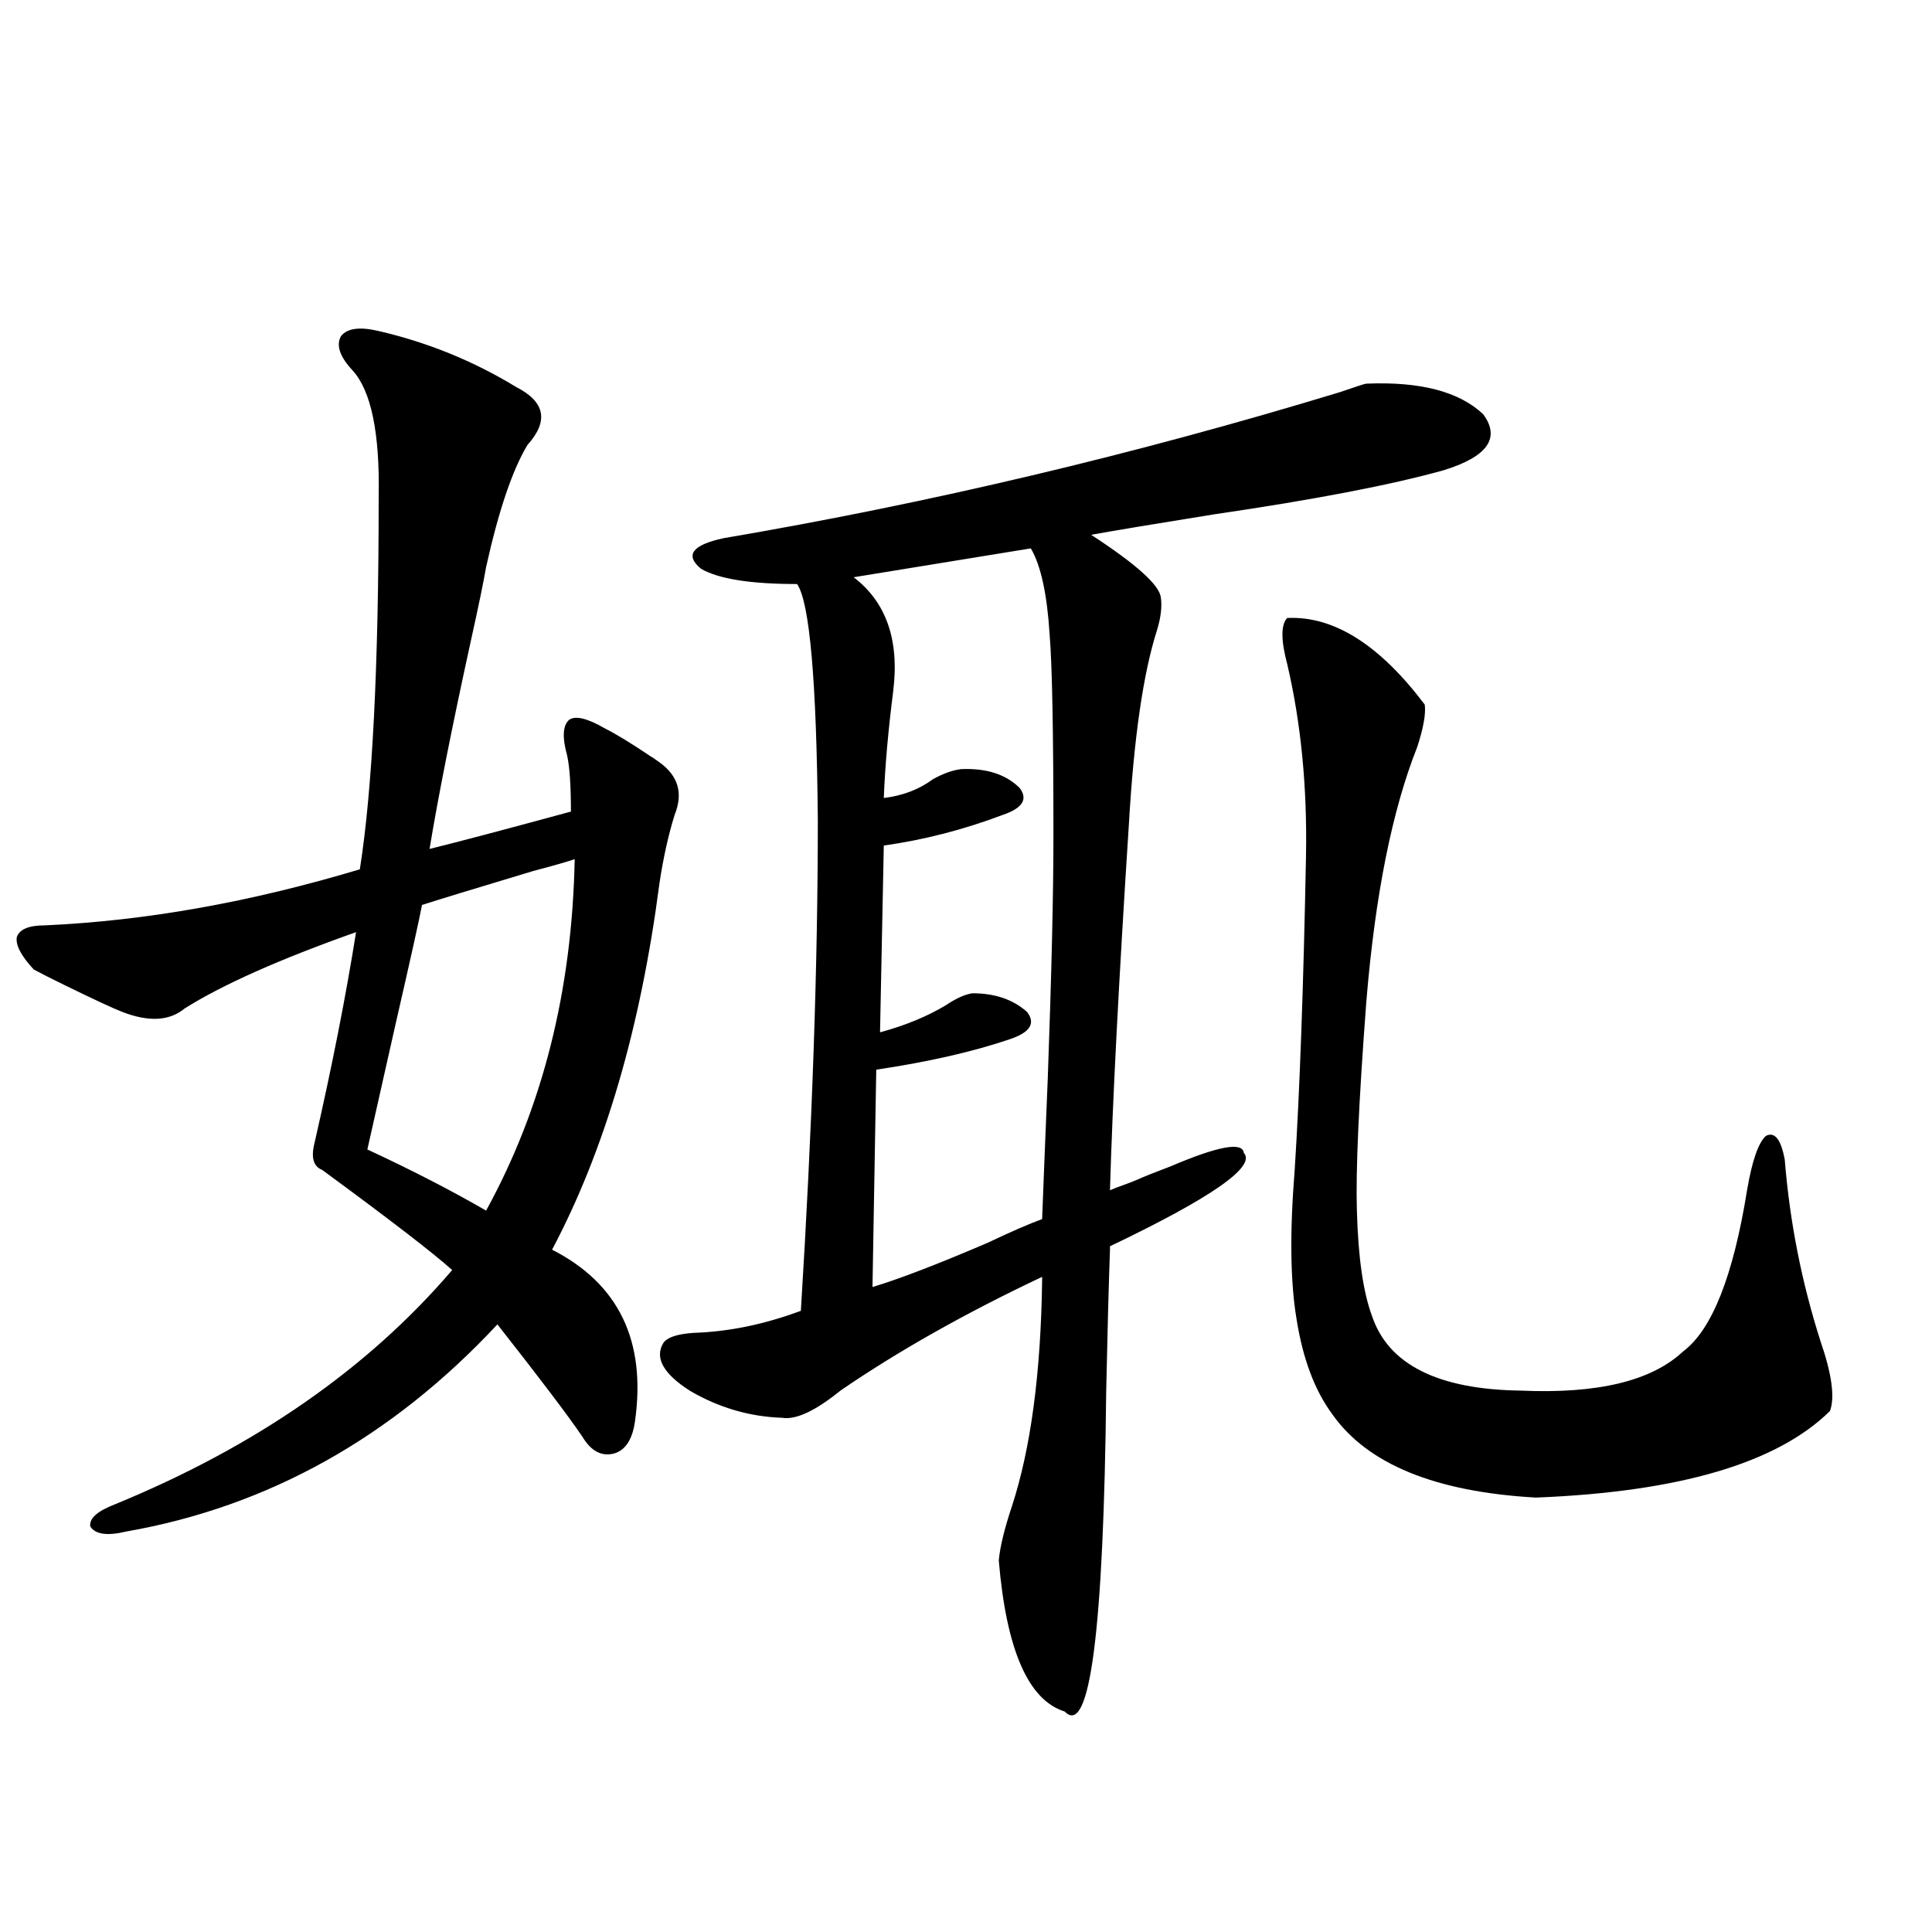
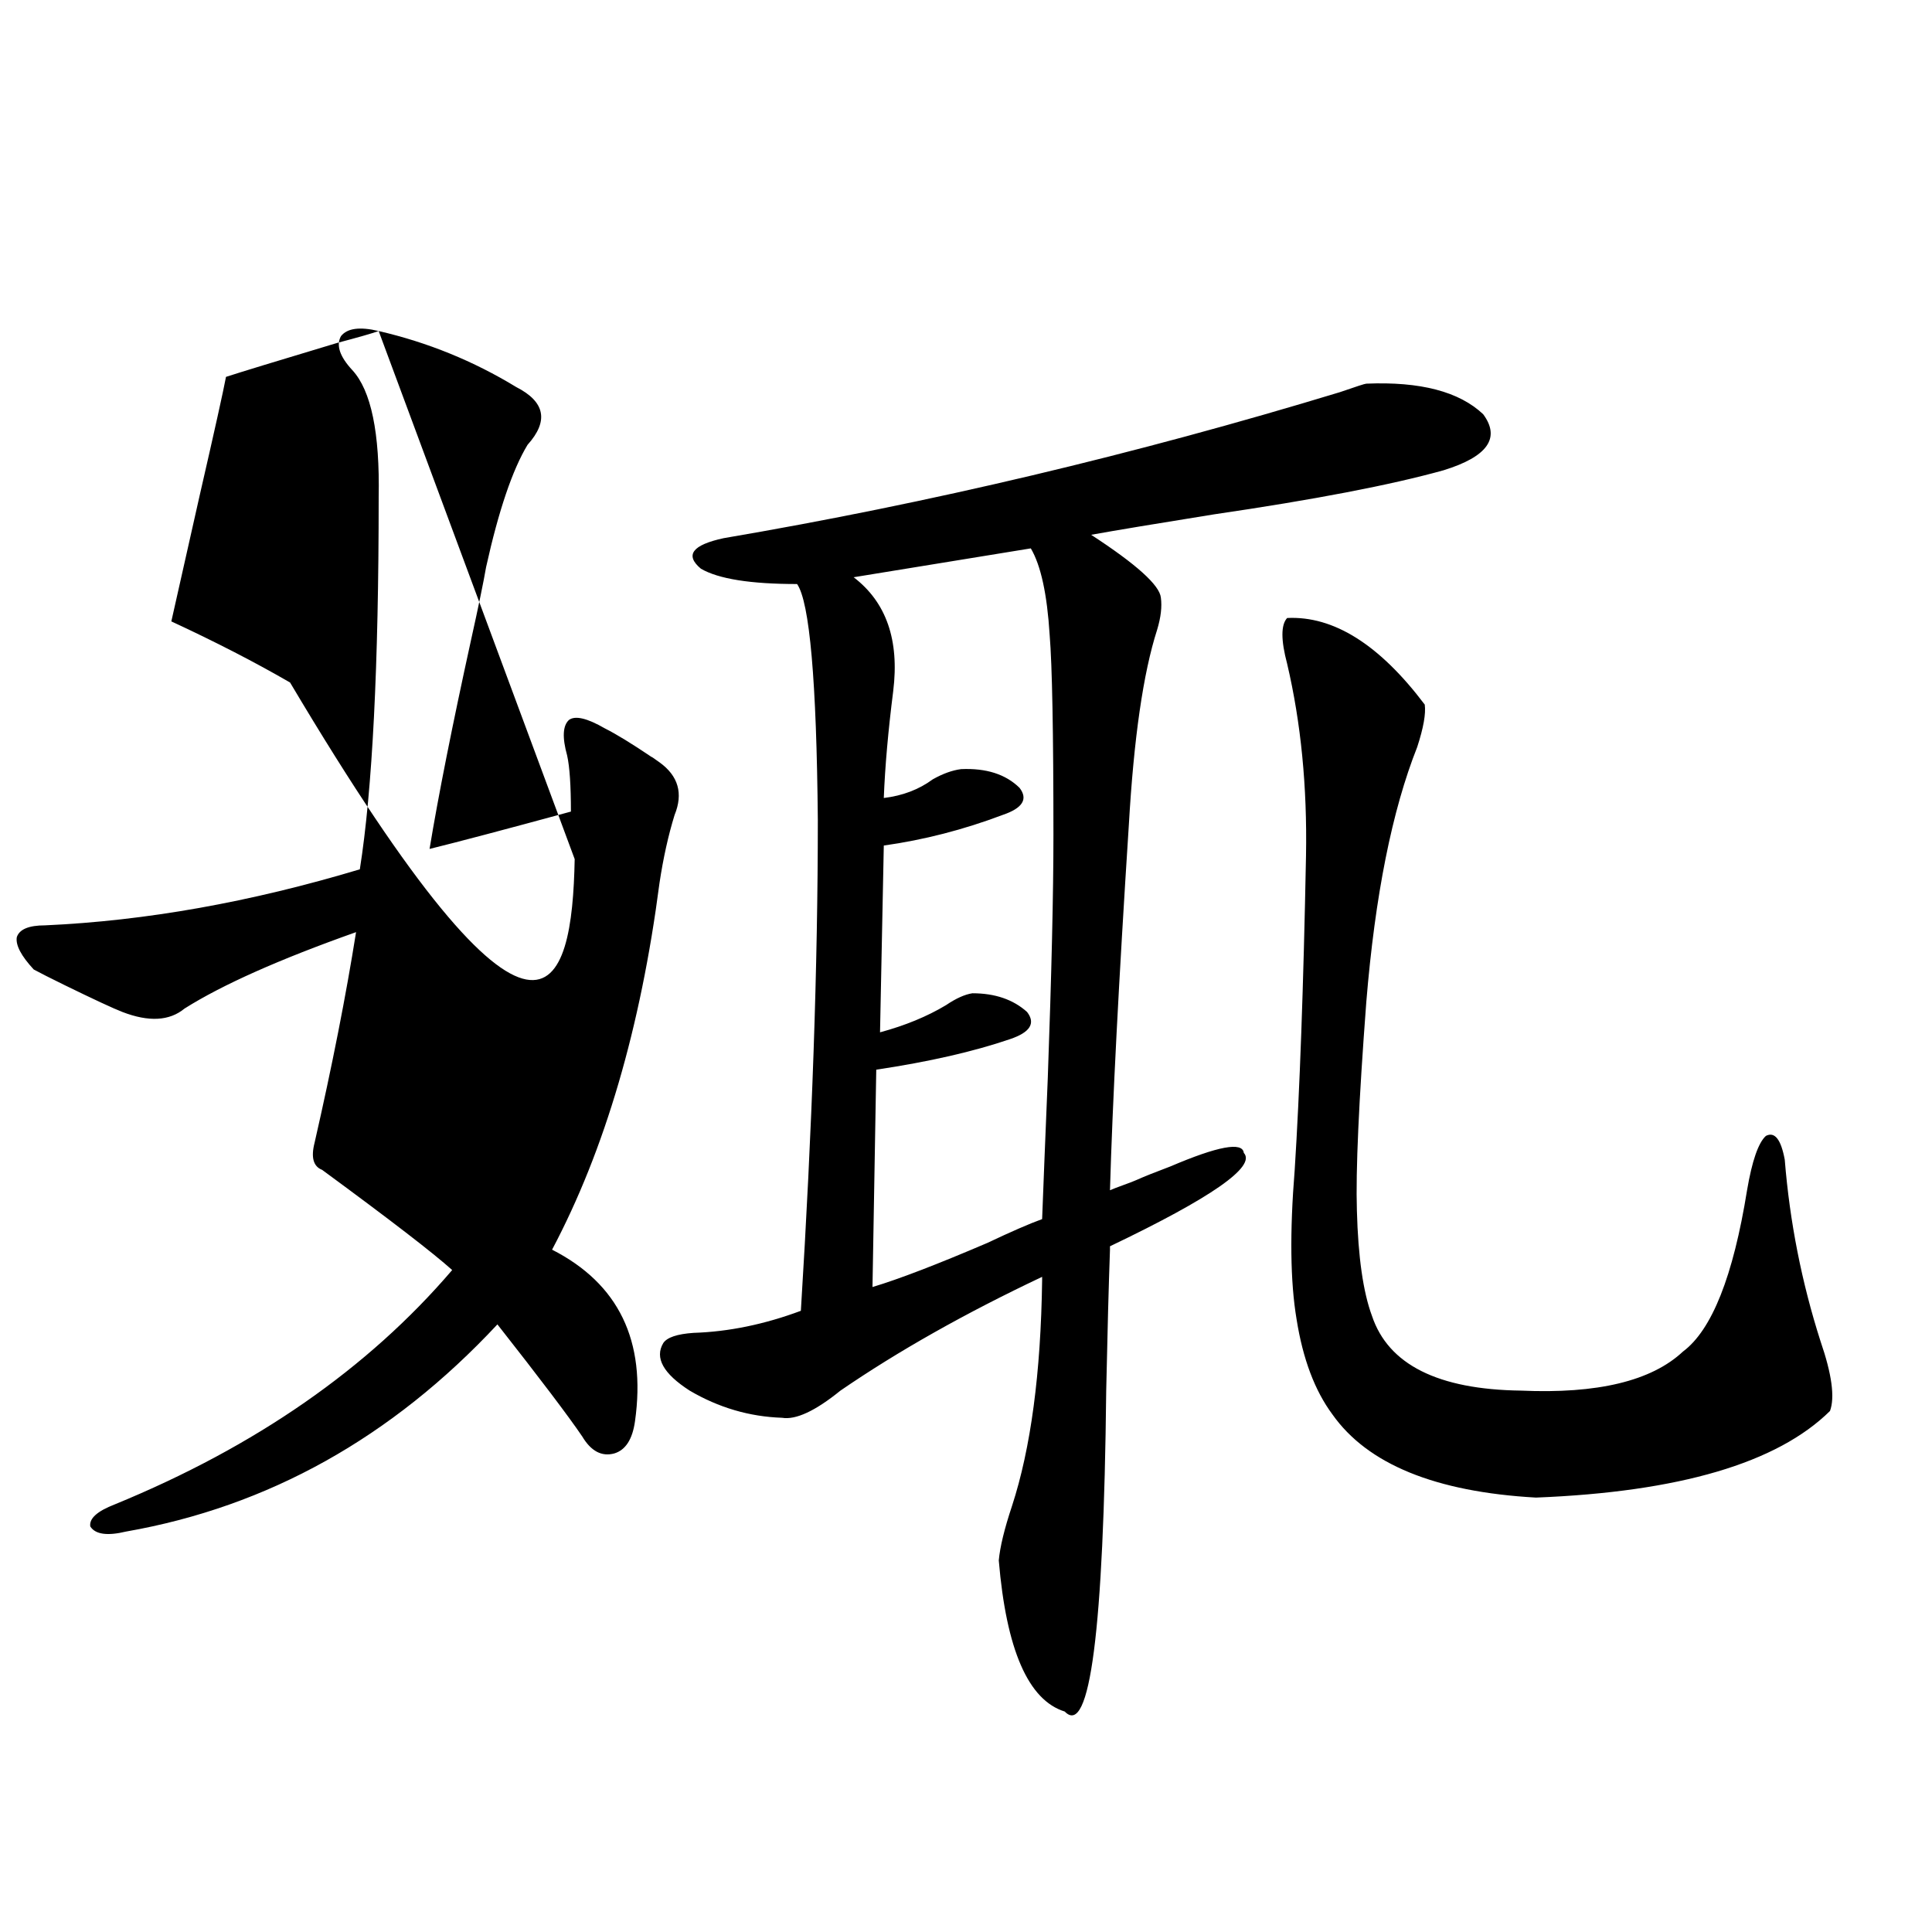
<svg xmlns="http://www.w3.org/2000/svg" version="1.1" id="图层_1" x="0px" y="0px" width="1000px" height="1000px" viewBox="0 0 1000 1000" enable-background="new 0 0 1000 1000" xml:space="preserve">
-   <path d="M195.995,171.34c25.365,5.864,49.1,15.532,71.218,29.004c14.954,7.622,16.905,17.578,5.854,29.883  c-7.805,12.896-14.969,33.989-21.463,63.281c-1.311,7.622-3.902,20.215-7.805,37.793c-9.756,44.536-16.92,80.571-21.463,108.105  c14.299-3.516,38.688-9.956,73.169-19.336c0-13.472-0.655-23.14-1.951-29.004c-2.606-9.365-2.286-15.518,0.976-18.457  c3.247-2.334,9.421-0.879,18.536,4.395c5.854,2.939,13.979,7.91,24.39,14.941c-0.655-0.576,0.641,0.303,3.902,2.637  c9.756,7.031,12.348,16.123,7.805,27.246c-3.262,10.547-5.854,22.275-7.805,35.156c-9.756,75.01-28.292,138.291-55.608,189.844  c34.466,17.578,48.779,47.173,42.926,88.77c-1.311,9.38-4.878,14.941-10.731,16.699c-6.509,1.758-12.042-1.167-16.585-8.789  c-7.164-10.547-21.798-29.883-43.901-58.008c-54.633,58.599-118.701,94.346-192.19,107.227c-9.756,2.349-15.944,1.47-18.536-2.637  c-0.655-4.092,3.567-7.91,12.683-11.426c72.834-29.883,131.049-70.313,174.63-121.289c-9.756-8.789-32.194-26.064-67.315-51.855  c-4.558-1.758-5.854-6.44-3.902-14.063c9.101-39.839,16.25-76.162,21.463-108.984c-39.679,14.063-69.267,27.246-88.778,39.551  c-7.805,6.455-18.536,7.031-32.194,1.758c-4.558-1.758-14.634-6.44-30.243-14.063c-7.164-3.516-12.362-6.152-15.609-7.91  c-6.509-7.031-9.436-12.593-8.78-16.699c1.296-4.092,6.174-6.152,14.634-6.152c52.026-2.334,106.339-12.002,162.923-29.004  c6.494-41.006,9.756-105.166,9.756-192.48c0.641-33.398-3.902-55.371-13.658-65.918c-6.509-7.031-8.46-12.881-5.854-17.578  C179.73,169.885,186.239,169.006,195.995,171.34z M297.456,444.68c-3.262,1.182-10.411,3.228-21.463,6.152  c-31.219,9.38-50.41,15.244-57.56,17.578c-1.311,7.031-5.854,27.549-13.658,61.523c-7.805,34.58-12.683,56.25-14.634,65.039  c22.759,10.547,43.246,21.094,61.462,31.641C280.871,573.303,296.146,512.658,297.456,444.68z M588.181,610.793  c3.902-1.758,9.756-4.092,17.561-7.031c24.71-10.547,37.393-12.881,38.048-7.031c6.494,7.031-16.585,23.154-69.267,48.34v1.758  c-0.655,18.169-1.311,42.49-1.951,72.949c-1.311,124.215-8.46,179.586-21.463,166.113c-18.871-5.863-30.243-31.942-34.146-78.223  c0.641-7.031,2.927-16.396,6.829-28.125c9.756-29.883,14.954-68.843,15.609-116.895v-1.758  c-39.679,18.76-74.479,38.384-104.388,58.887c-13.018,10.547-23.094,15.244-30.243,14.063c-16.92-0.576-32.85-5.273-47.804-14.063  c-13.658-8.789-18.216-16.987-13.658-24.609c1.951-2.925,7.149-4.683,15.609-5.273c18.201-0.576,36.737-4.395,55.608-11.426  c5.854-94.331,8.78-178.994,8.78-254.004c-0.655-72.07-4.237-112.788-10.731-122.168c-24.069,0-40.654-2.637-49.755-7.91  c-8.46-7.031-4.558-12.305,11.707-15.82c106.659-18.154,212.998-43.354,319.017-75.586c8.445-2.925,13.003-4.395,13.658-4.395  c27.957-1.167,48.124,4.106,60.486,15.82c9.101,12.305,2.271,21.973-20.487,29.004c-27.316,7.622-66.995,15.244-119.021,22.852  c-29.268,4.697-50.41,8.213-63.413,10.547c23.414,15.244,35.441,26.079,36.097,32.52c0.641,4.697,0,10.259-1.951,16.699  c-7.164,22.275-12.042,55.962-14.634,101.074c-5.213,80.859-8.46,143.853-9.756,188.965c1.296-0.576,3.567-1.455,6.829-2.637  C584.599,612.263,586.87,611.384,588.181,610.793z M453.55,553.664l-1.951,112.5c13.658-4.092,33.49-11.714,59.511-22.852  c12.348-5.85,21.783-9.956,28.292-12.305c0.641-16.987,1.616-41.309,2.927-72.949c1.951-53.901,2.927-95.801,2.927-125.684  c0-53.311-0.655-87.891-1.951-103.711c-1.311-21.094-4.558-36.035-9.756-44.824l-91.705,14.941  c16.905,12.896,23.734,32.52,20.487,58.887c-2.606,20.518-4.237,38.975-4.878,55.371c9.756-1.167,18.201-4.395,25.365-9.668  c5.198-2.925,10.076-4.683,14.634-5.273c13.003-0.576,23.079,2.637,30.243,9.668c4.543,5.864,1.616,10.547-8.78,14.063  c-20.167,7.622-40.654,12.896-61.462,15.82l-1.951,96.68c13.003-3.516,24.39-8.198,34.146-14.063  c5.198-3.516,9.756-5.562,13.658-6.152c11.707,0,21.128,3.228,28.292,9.668c4.543,5.864,1.616,10.547-8.78,14.063  C503.945,544.299,480.866,549.572,453.55,553.664z M666.228,319.875c24.055-1.167,47.804,13.774,71.218,44.824  c0.641,4.697-0.655,12.017-3.902,21.973c-13.018,32.822-21.798,76.768-26.341,131.836c-3.902,51.567-5.533,87.603-4.878,108.105  c0.641,24.033,3.247,42.188,7.805,54.492c8.445,25.2,34.146,38.096,77.071,38.672c39.664,1.758,67.636-4.971,83.9-20.215  c14.954-11.123,26.006-38.96,33.17-83.496c2.592-15.229,5.854-24.609,9.756-28.125c4.543-2.334,7.805,1.758,9.756,12.305  c2.592,32.231,8.78,63.584,18.536,94.043c5.854,17.002,7.47,29.004,4.878,36.035c-27.316,26.958-78.047,41.899-152.191,44.824  c-52.041-2.925-87.162-17.275-105.363-43.066c-9.115-12.305-15.289-28.701-18.536-49.219c-3.262-19.336-3.582-45.112-0.976-77.344  c2.592-40.43,4.543-94.619,5.854-162.598c0.641-35.732-2.606-68.843-9.756-99.316C662.966,331.301,662.966,323.391,666.228,319.875z  " />
+   <path d="M195.995,171.34c25.365,5.864,49.1,15.532,71.218,29.004c14.954,7.622,16.905,17.578,5.854,29.883  c-7.805,12.896-14.969,33.989-21.463,63.281c-1.311,7.622-3.902,20.215-7.805,37.793c-9.756,44.536-16.92,80.571-21.463,108.105  c14.299-3.516,38.688-9.956,73.169-19.336c0-13.472-0.655-23.14-1.951-29.004c-2.606-9.365-2.286-15.518,0.976-18.457  c3.247-2.334,9.421-0.879,18.536,4.395c5.854,2.939,13.979,7.91,24.39,14.941c-0.655-0.576,0.641,0.303,3.902,2.637  c9.756,7.031,12.348,16.123,7.805,27.246c-3.262,10.547-5.854,22.275-7.805,35.156c-9.756,75.01-28.292,138.291-55.608,189.844  c34.466,17.578,48.779,47.173,42.926,88.77c-1.311,9.38-4.878,14.941-10.731,16.699c-6.509,1.758-12.042-1.167-16.585-8.789  c-7.164-10.547-21.798-29.883-43.901-58.008c-54.633,58.599-118.701,94.346-192.19,107.227c-9.756,2.349-15.944,1.47-18.536-2.637  c-0.655-4.092,3.567-7.91,12.683-11.426c72.834-29.883,131.049-70.313,174.63-121.289c-9.756-8.789-32.194-26.064-67.315-51.855  c-4.558-1.758-5.854-6.44-3.902-14.063c9.101-39.839,16.25-76.162,21.463-108.984c-39.679,14.063-69.267,27.246-88.778,39.551  c-7.805,6.455-18.536,7.031-32.194,1.758c-4.558-1.758-14.634-6.44-30.243-14.063c-7.164-3.516-12.362-6.152-15.609-7.91  c-6.509-7.031-9.436-12.593-8.78-16.699c1.296-4.092,6.174-6.152,14.634-6.152c52.026-2.334,106.339-12.002,162.923-29.004  c6.494-41.006,9.756-105.166,9.756-192.48c0.641-33.398-3.902-55.371-13.658-65.918c-6.509-7.031-8.46-12.881-5.854-17.578  C179.73,169.885,186.239,169.006,195.995,171.34z c-3.262,1.182-10.411,3.228-21.463,6.152  c-31.219,9.38-50.41,15.244-57.56,17.578c-1.311,7.031-5.854,27.549-13.658,61.523c-7.805,34.58-12.683,56.25-14.634,65.039  c22.759,10.547,43.246,21.094,61.462,31.641C280.871,573.303,296.146,512.658,297.456,444.68z M588.181,610.793  c3.902-1.758,9.756-4.092,17.561-7.031c24.71-10.547,37.393-12.881,38.048-7.031c6.494,7.031-16.585,23.154-69.267,48.34v1.758  c-0.655,18.169-1.311,42.49-1.951,72.949c-1.311,124.215-8.46,179.586-21.463,166.113c-18.871-5.863-30.243-31.942-34.146-78.223  c0.641-7.031,2.927-16.396,6.829-28.125c9.756-29.883,14.954-68.843,15.609-116.895v-1.758  c-39.679,18.76-74.479,38.384-104.388,58.887c-13.018,10.547-23.094,15.244-30.243,14.063c-16.92-0.576-32.85-5.273-47.804-14.063  c-13.658-8.789-18.216-16.987-13.658-24.609c1.951-2.925,7.149-4.683,15.609-5.273c18.201-0.576,36.737-4.395,55.608-11.426  c5.854-94.331,8.78-178.994,8.78-254.004c-0.655-72.07-4.237-112.788-10.731-122.168c-24.069,0-40.654-2.637-49.755-7.91  c-8.46-7.031-4.558-12.305,11.707-15.82c106.659-18.154,212.998-43.354,319.017-75.586c8.445-2.925,13.003-4.395,13.658-4.395  c27.957-1.167,48.124,4.106,60.486,15.82c9.101,12.305,2.271,21.973-20.487,29.004c-27.316,7.622-66.995,15.244-119.021,22.852  c-29.268,4.697-50.41,8.213-63.413,10.547c23.414,15.244,35.441,26.079,36.097,32.52c0.641,4.697,0,10.259-1.951,16.699  c-7.164,22.275-12.042,55.962-14.634,101.074c-5.213,80.859-8.46,143.853-9.756,188.965c1.296-0.576,3.567-1.455,6.829-2.637  C584.599,612.263,586.87,611.384,588.181,610.793z M453.55,553.664l-1.951,112.5c13.658-4.092,33.49-11.714,59.511-22.852  c12.348-5.85,21.783-9.956,28.292-12.305c0.641-16.987,1.616-41.309,2.927-72.949c1.951-53.901,2.927-95.801,2.927-125.684  c0-53.311-0.655-87.891-1.951-103.711c-1.311-21.094-4.558-36.035-9.756-44.824l-91.705,14.941  c16.905,12.896,23.734,32.52,20.487,58.887c-2.606,20.518-4.237,38.975-4.878,55.371c9.756-1.167,18.201-4.395,25.365-9.668  c5.198-2.925,10.076-4.683,14.634-5.273c13.003-0.576,23.079,2.637,30.243,9.668c4.543,5.864,1.616,10.547-8.78,14.063  c-20.167,7.622-40.654,12.896-61.462,15.82l-1.951,96.68c13.003-3.516,24.39-8.198,34.146-14.063  c5.198-3.516,9.756-5.562,13.658-6.152c11.707,0,21.128,3.228,28.292,9.668c4.543,5.864,1.616,10.547-8.78,14.063  C503.945,544.299,480.866,549.572,453.55,553.664z M666.228,319.875c24.055-1.167,47.804,13.774,71.218,44.824  c0.641,4.697-0.655,12.017-3.902,21.973c-13.018,32.822-21.798,76.768-26.341,131.836c-3.902,51.567-5.533,87.603-4.878,108.105  c0.641,24.033,3.247,42.188,7.805,54.492c8.445,25.2,34.146,38.096,77.071,38.672c39.664,1.758,67.636-4.971,83.9-20.215  c14.954-11.123,26.006-38.96,33.17-83.496c2.592-15.229,5.854-24.609,9.756-28.125c4.543-2.334,7.805,1.758,9.756,12.305  c2.592,32.231,8.78,63.584,18.536,94.043c5.854,17.002,7.47,29.004,4.878,36.035c-27.316,26.958-78.047,41.899-152.191,44.824  c-52.041-2.925-87.162-17.275-105.363-43.066c-9.115-12.305-15.289-28.701-18.536-49.219c-3.262-19.336-3.582-45.112-0.976-77.344  c2.592-40.43,4.543-94.619,5.854-162.598c0.641-35.732-2.606-68.843-9.756-99.316C662.966,331.301,662.966,323.391,666.228,319.875z  " />
</svg>